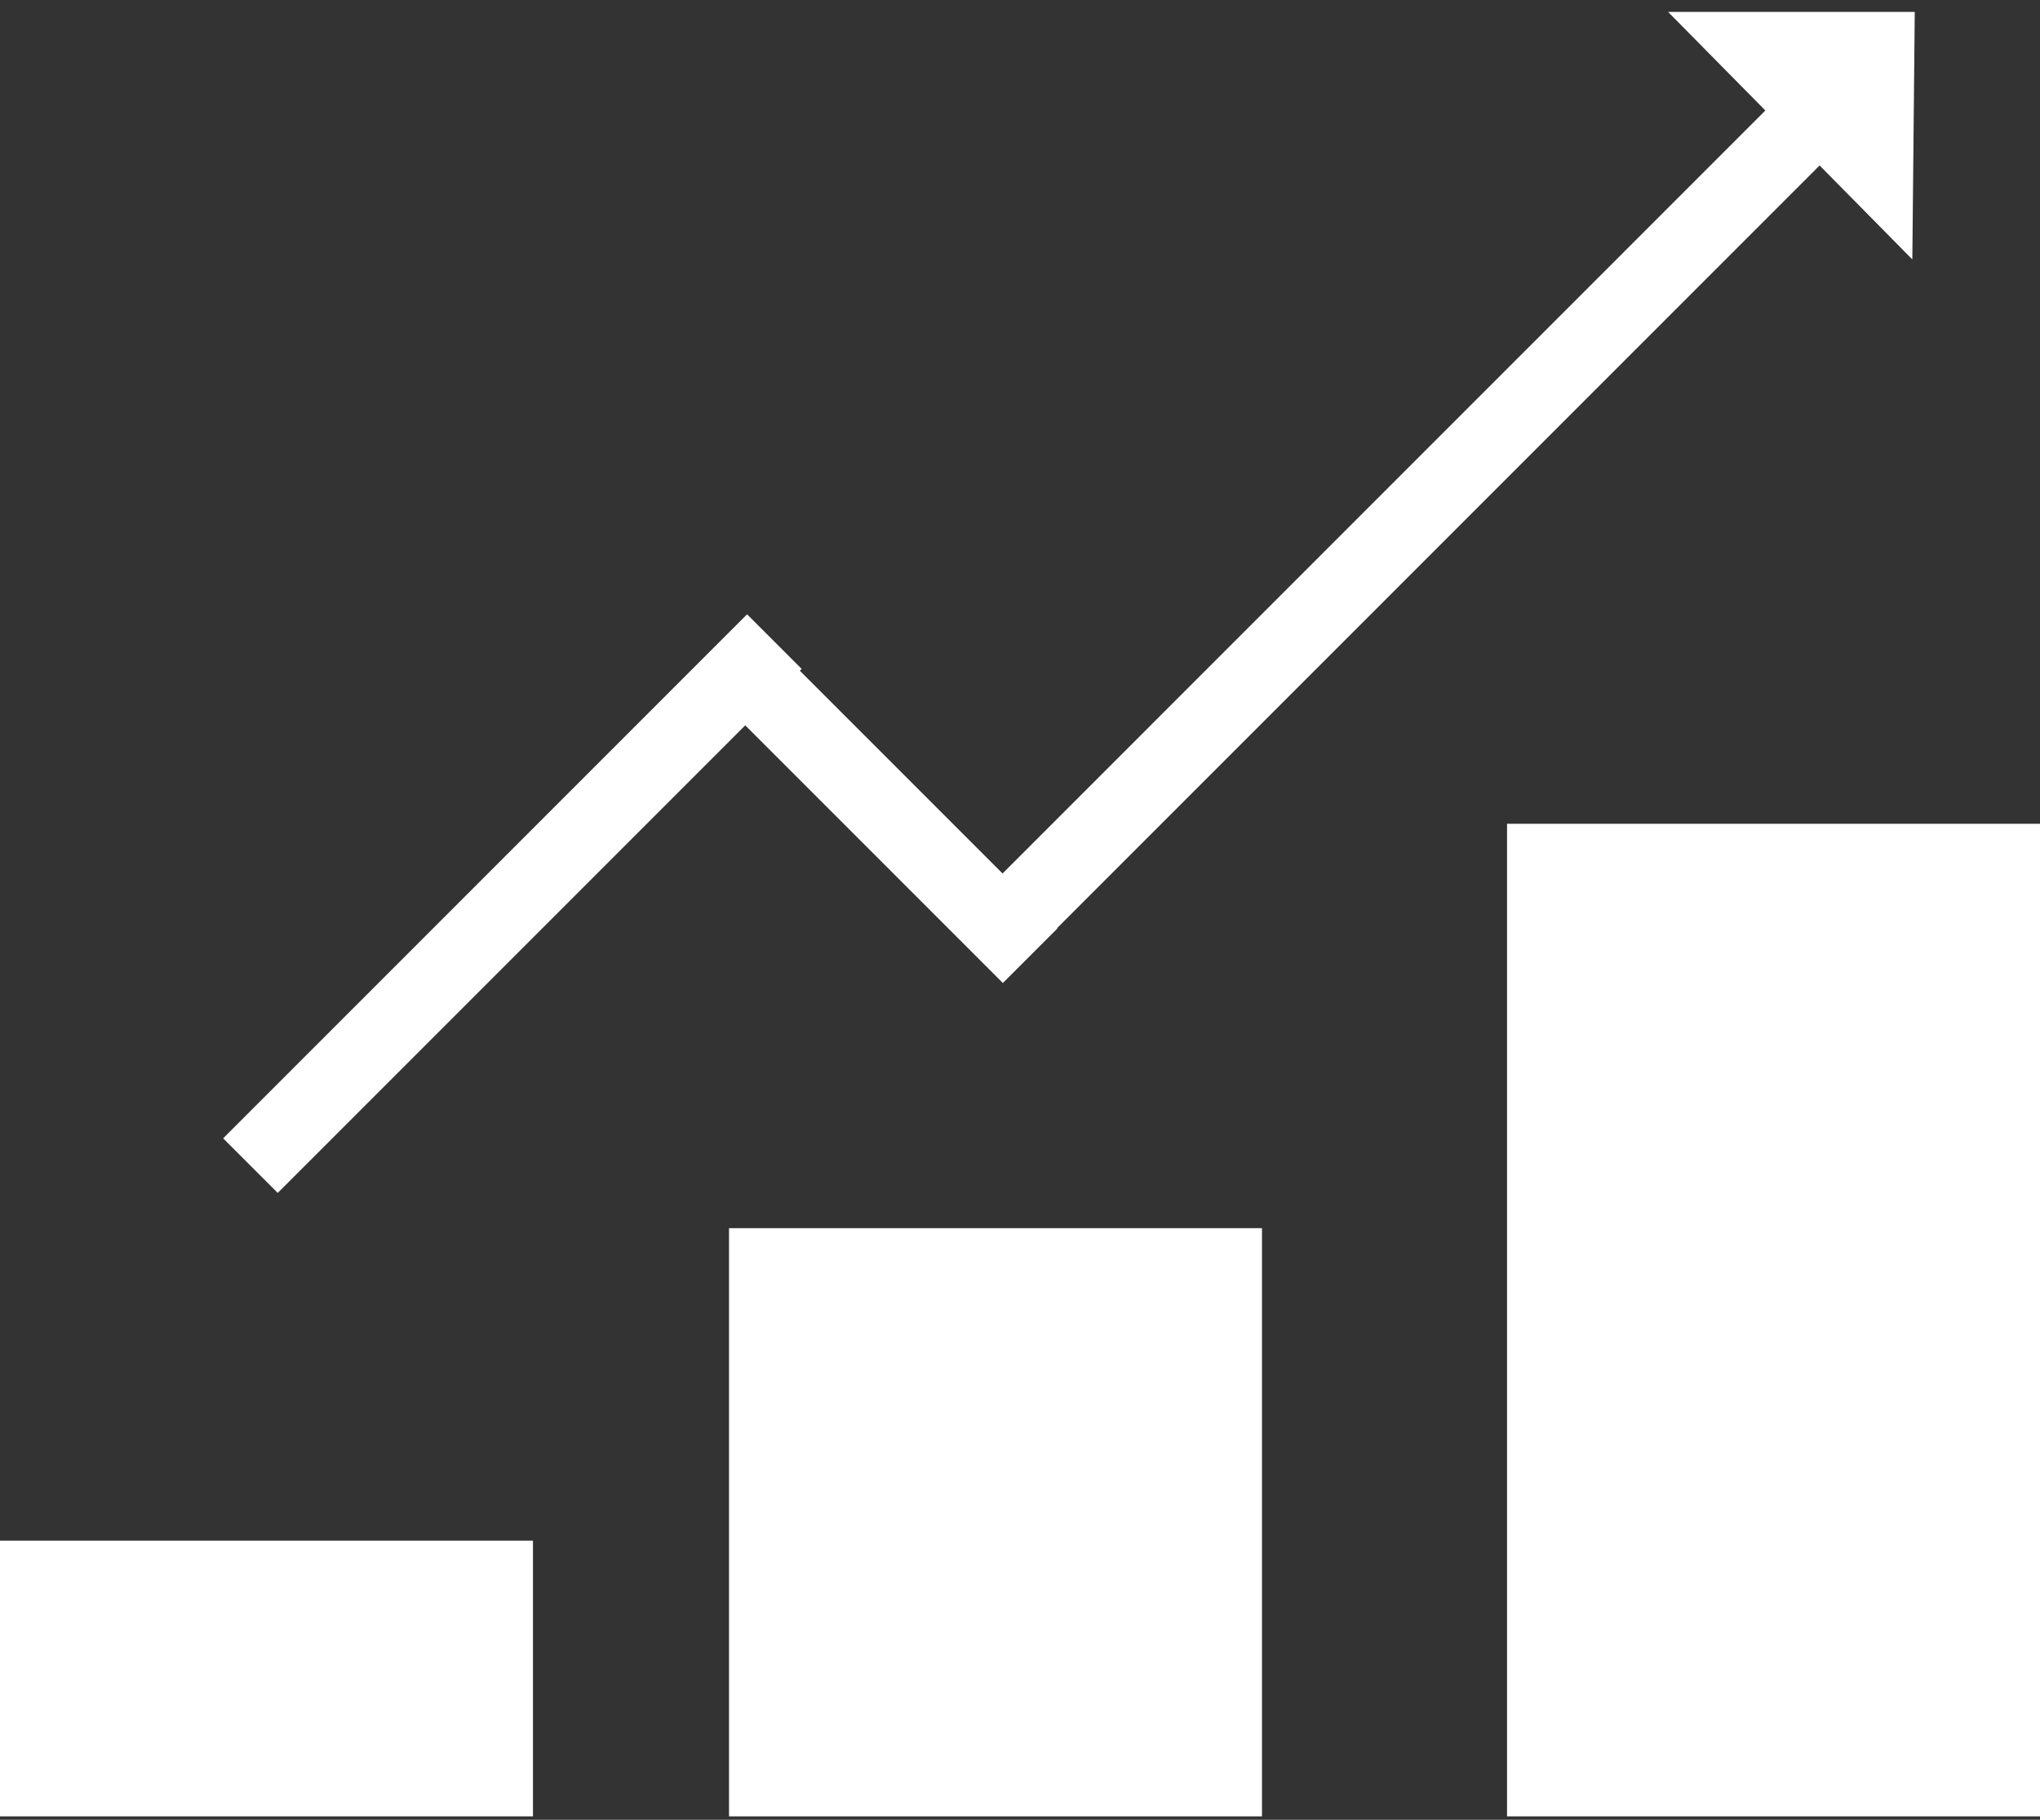
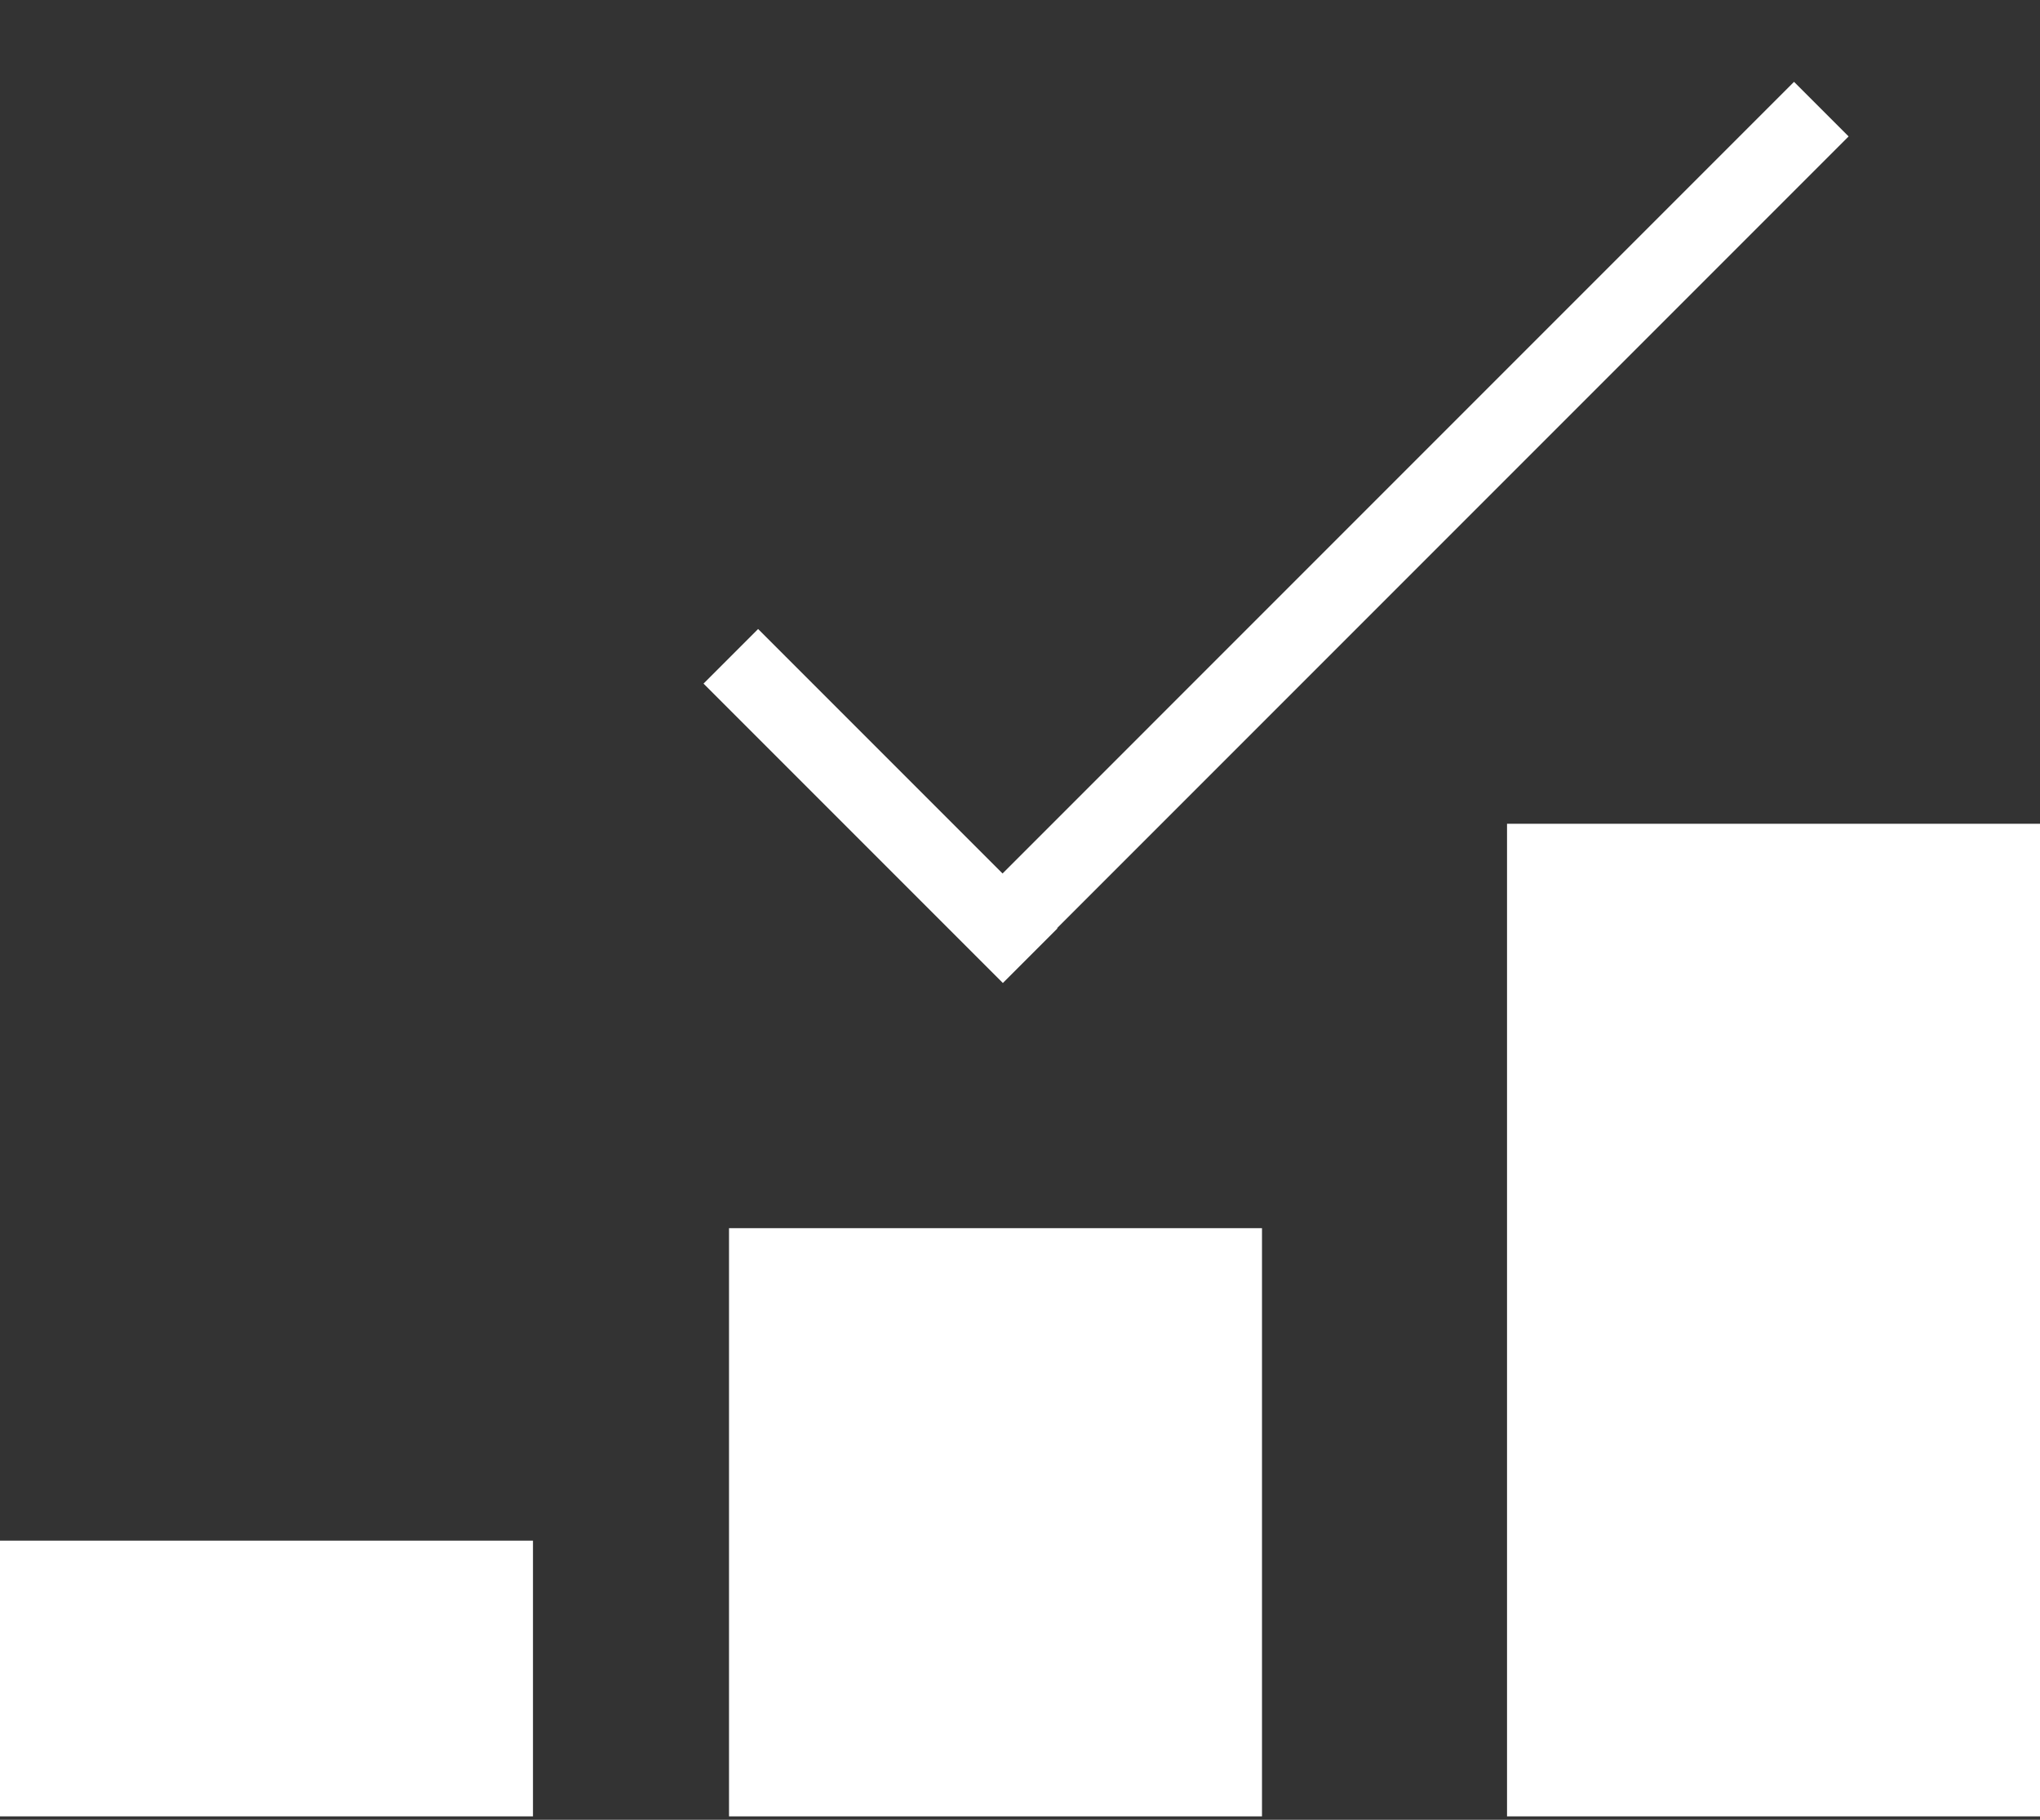
<svg xmlns="http://www.w3.org/2000/svg" width="111" height="99" viewBox="0 0 111 99">
  <rect x="0" y="0" width="111" height="99" fill="#333333" stroke="none" />
  <title>Group 5</title>
  <g fill="none" fill-rule="evenodd">
    <g stroke="#FFF">
-       <path d="M15.112 61.927L40.65 36.39M41.25 37.19l13.318 13.318M54.55 50.49L97.616 7.422" stroke-width="4.2" stroke-linecap="square" />
-       <path stroke-width="2.1" fill="#FFF" d="M103.125 1.698h-9.85l9.753 9.882z" />
+       <path d="M15.112 61.927M41.25 37.19l13.318 13.318M54.55 50.49L97.616 7.422" stroke-width="4.2" stroke-linecap="square" />
    </g>
    <g fill="#FFF">
      <path d="M0 83.815h29v15H0zM39.667 66.815h29v32h-29zM82 44.815h29v54H82z" />
    </g>
  </g>
</svg>